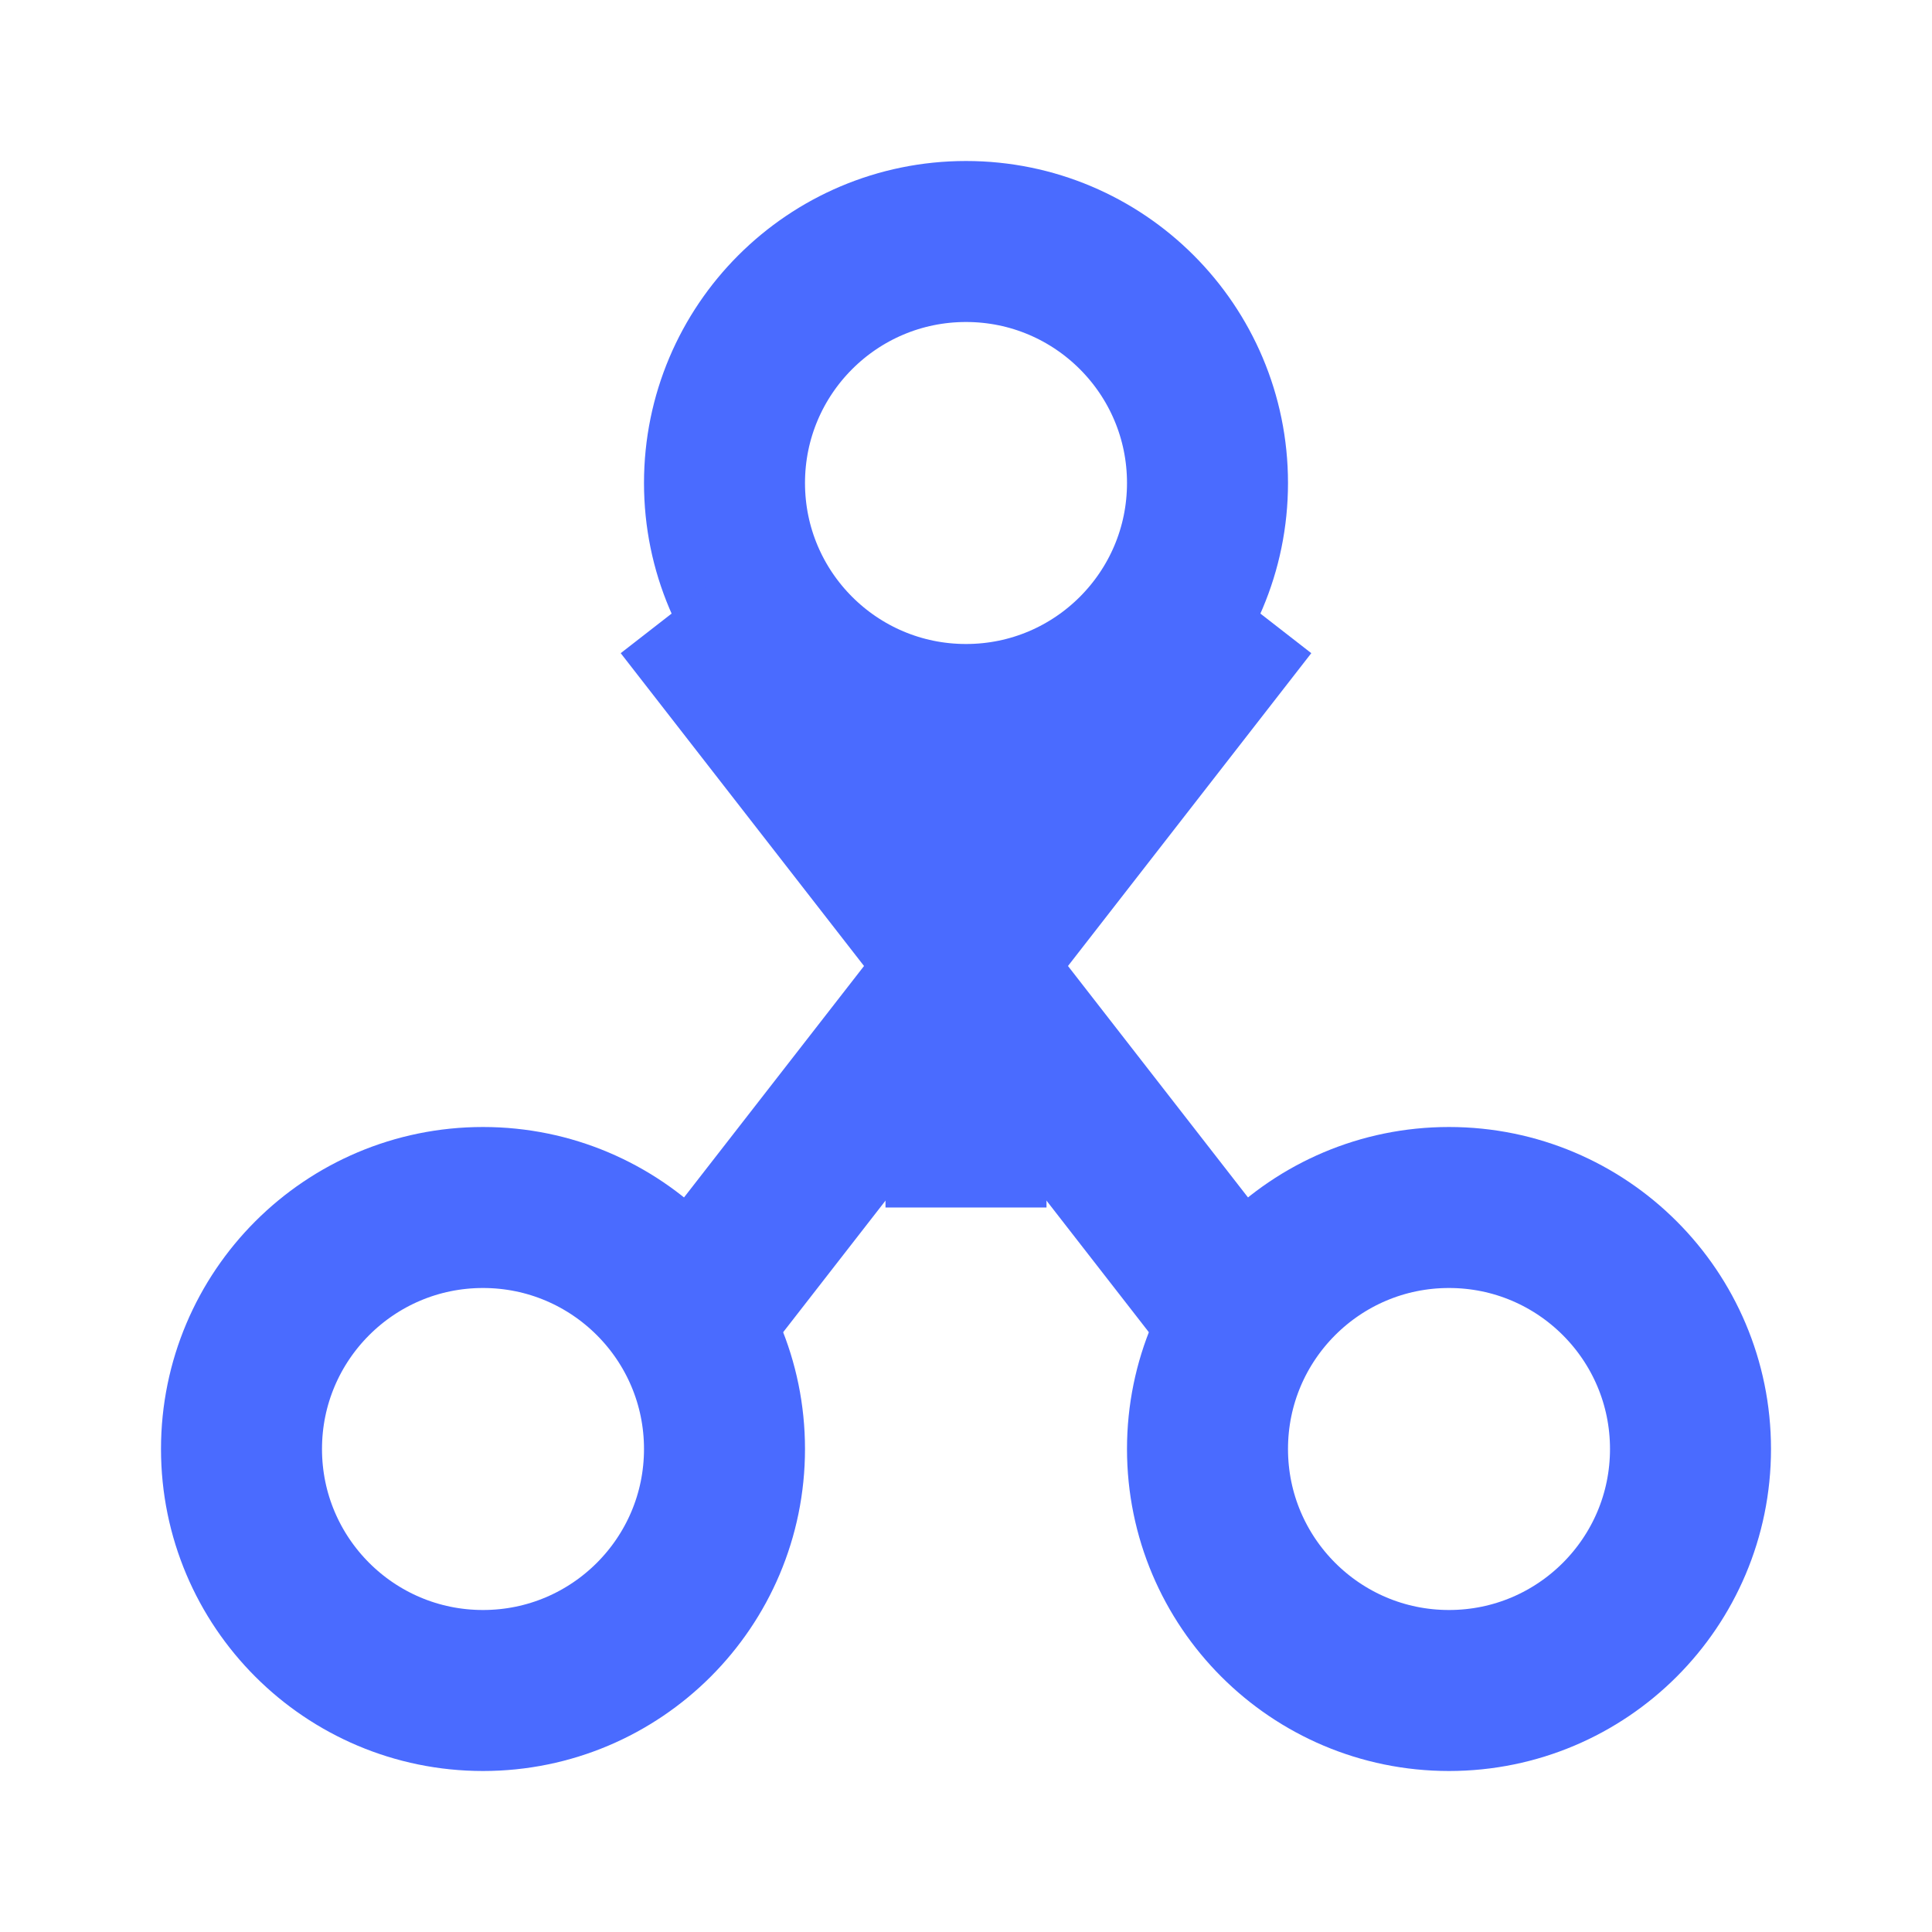
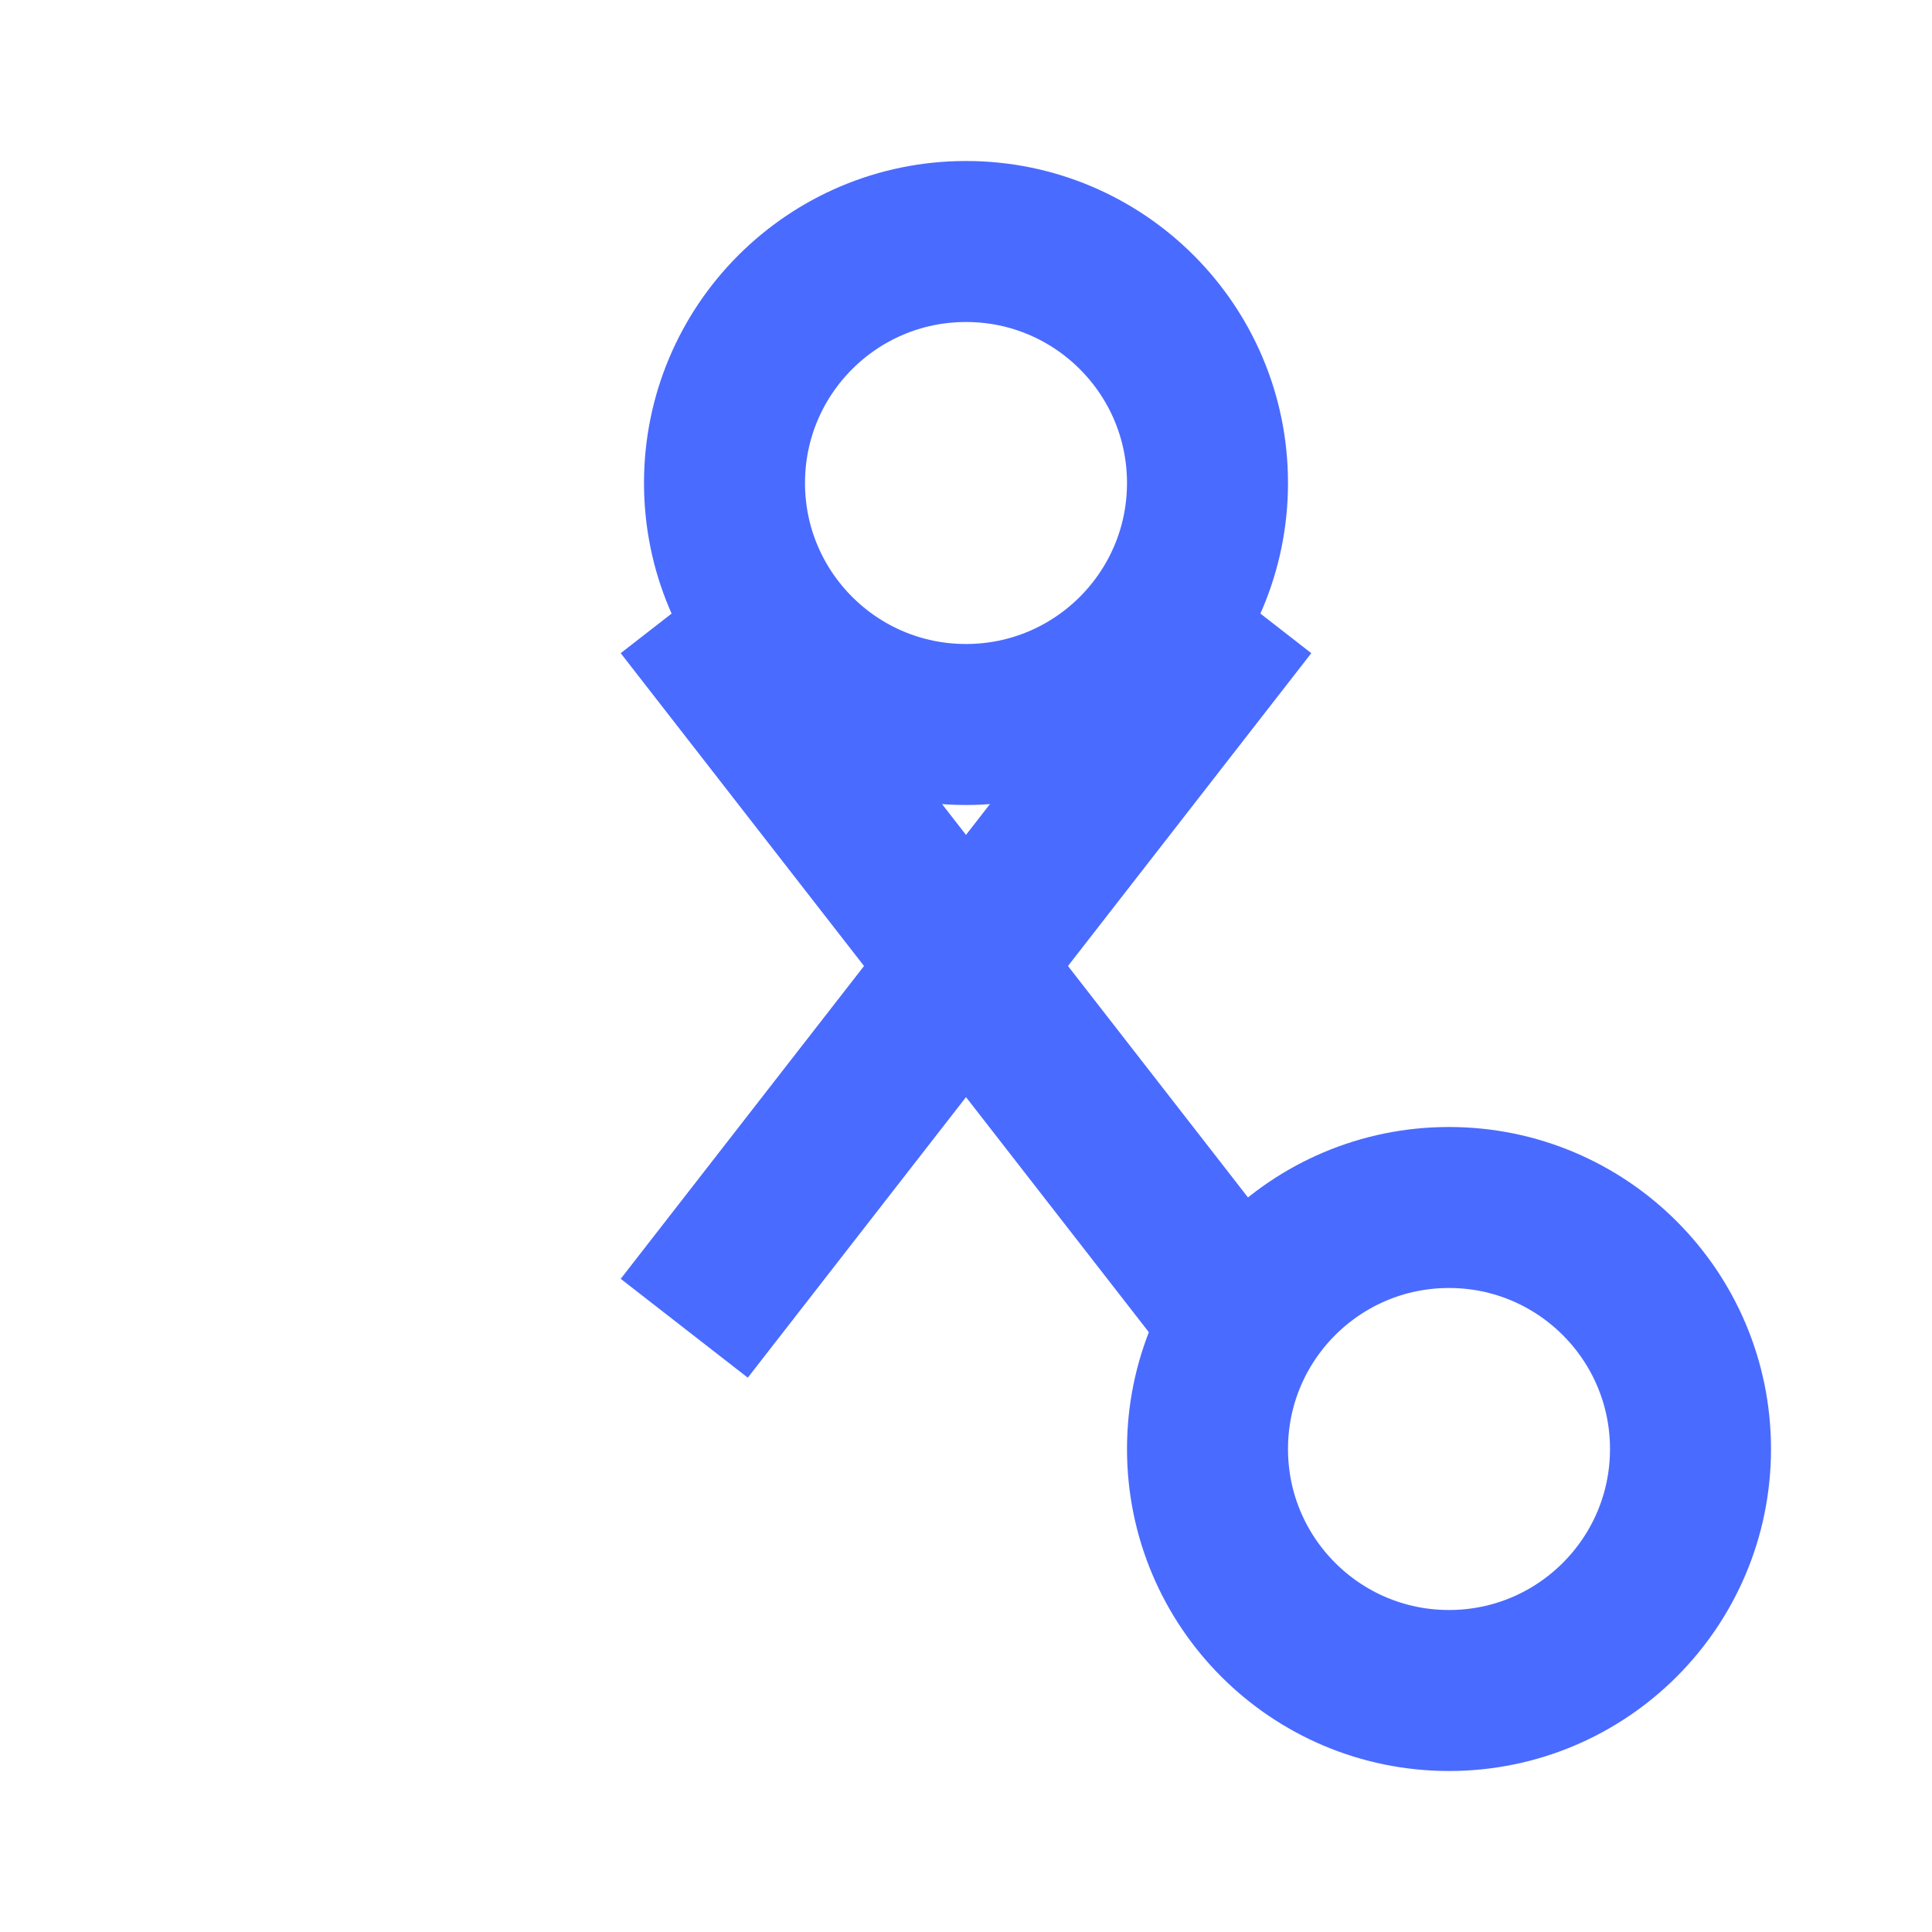
<svg xmlns="http://www.w3.org/2000/svg" width="150" height="150" viewBox="0 0 24 24">
  <circle cx="12" cy="6" r="3" fill="none" stroke="#4a6bff" stroke-width="2" />
-   <circle cx="6" cy="18" r="3" fill="none" stroke="#4a6bff" stroke-width="2" />
  <circle cx="18" cy="18" r="3" fill="none" stroke="#4a6bff" stroke-width="2" />
-   <line x1="12" y1="9" x2="12" y2="15" stroke="#4a6bff" stroke-width="2" />
  <line x1="8.5" y1="16.5" x2="15.5" y2="7.5" stroke="#4a6bff" stroke-width="2" />
  <line x1="8.5" y1="7.5" x2="15.5" y2="16.5" stroke="#4a6bff" stroke-width="2" />
</svg>